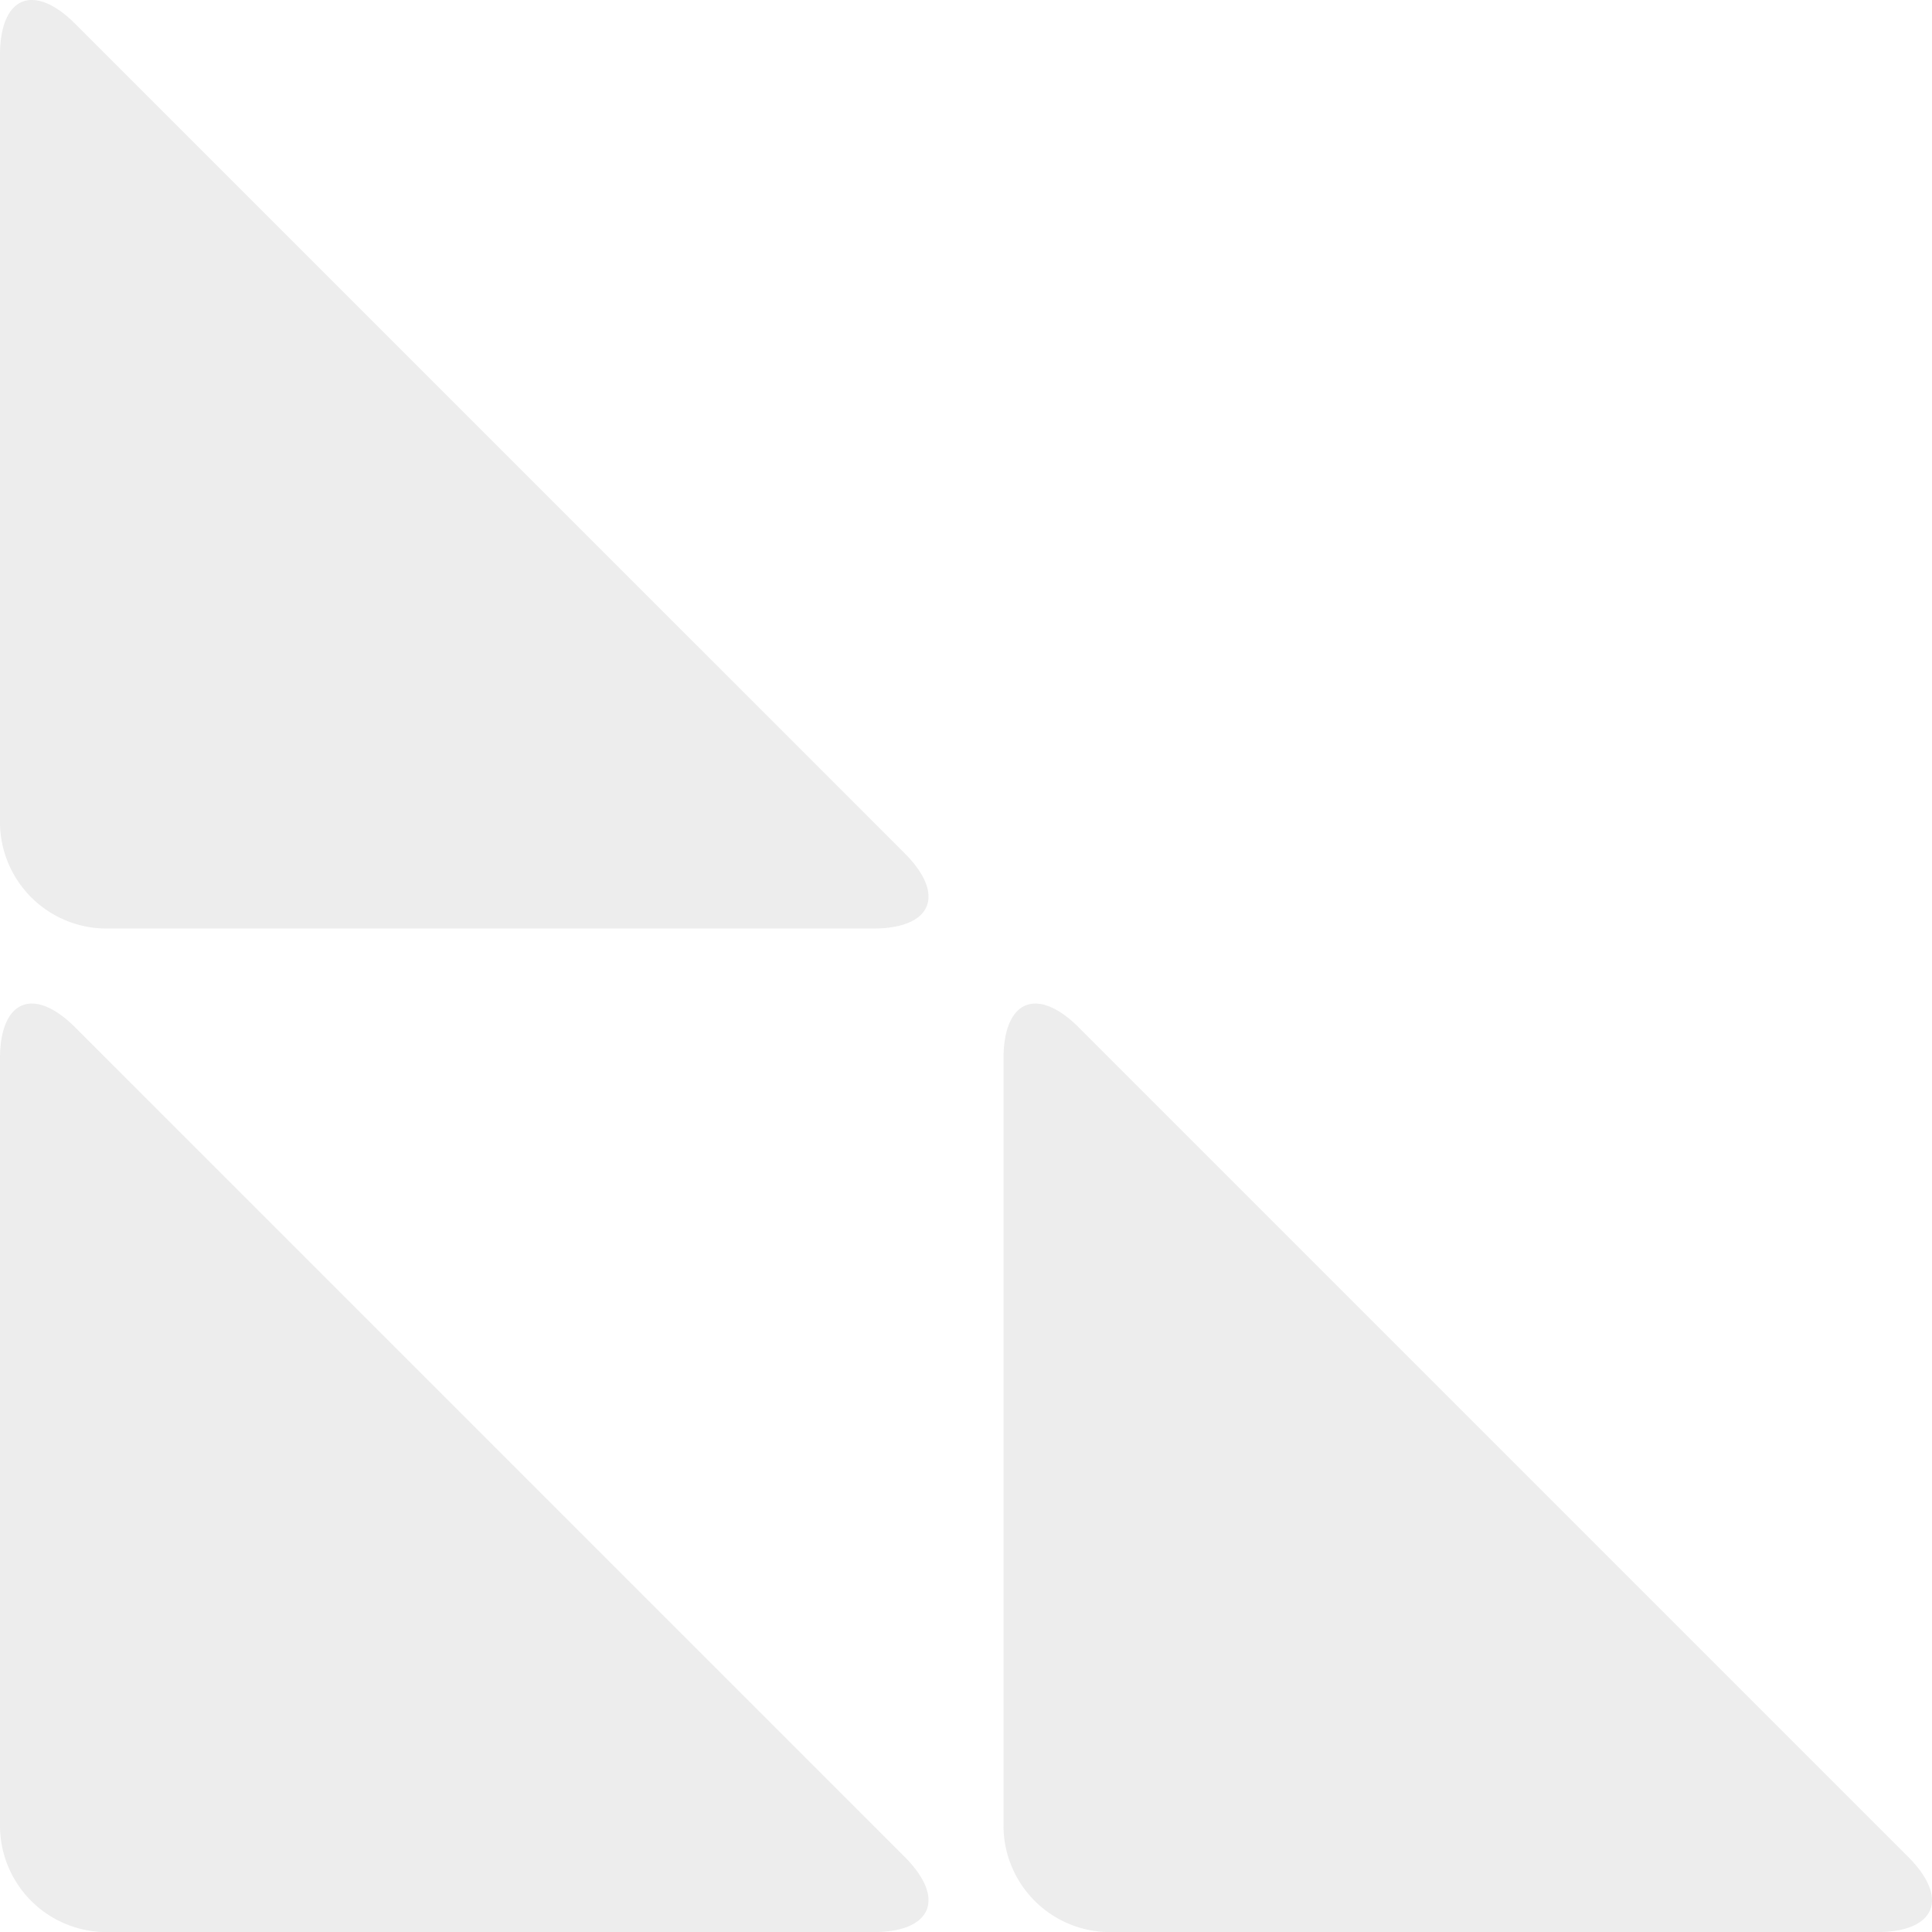
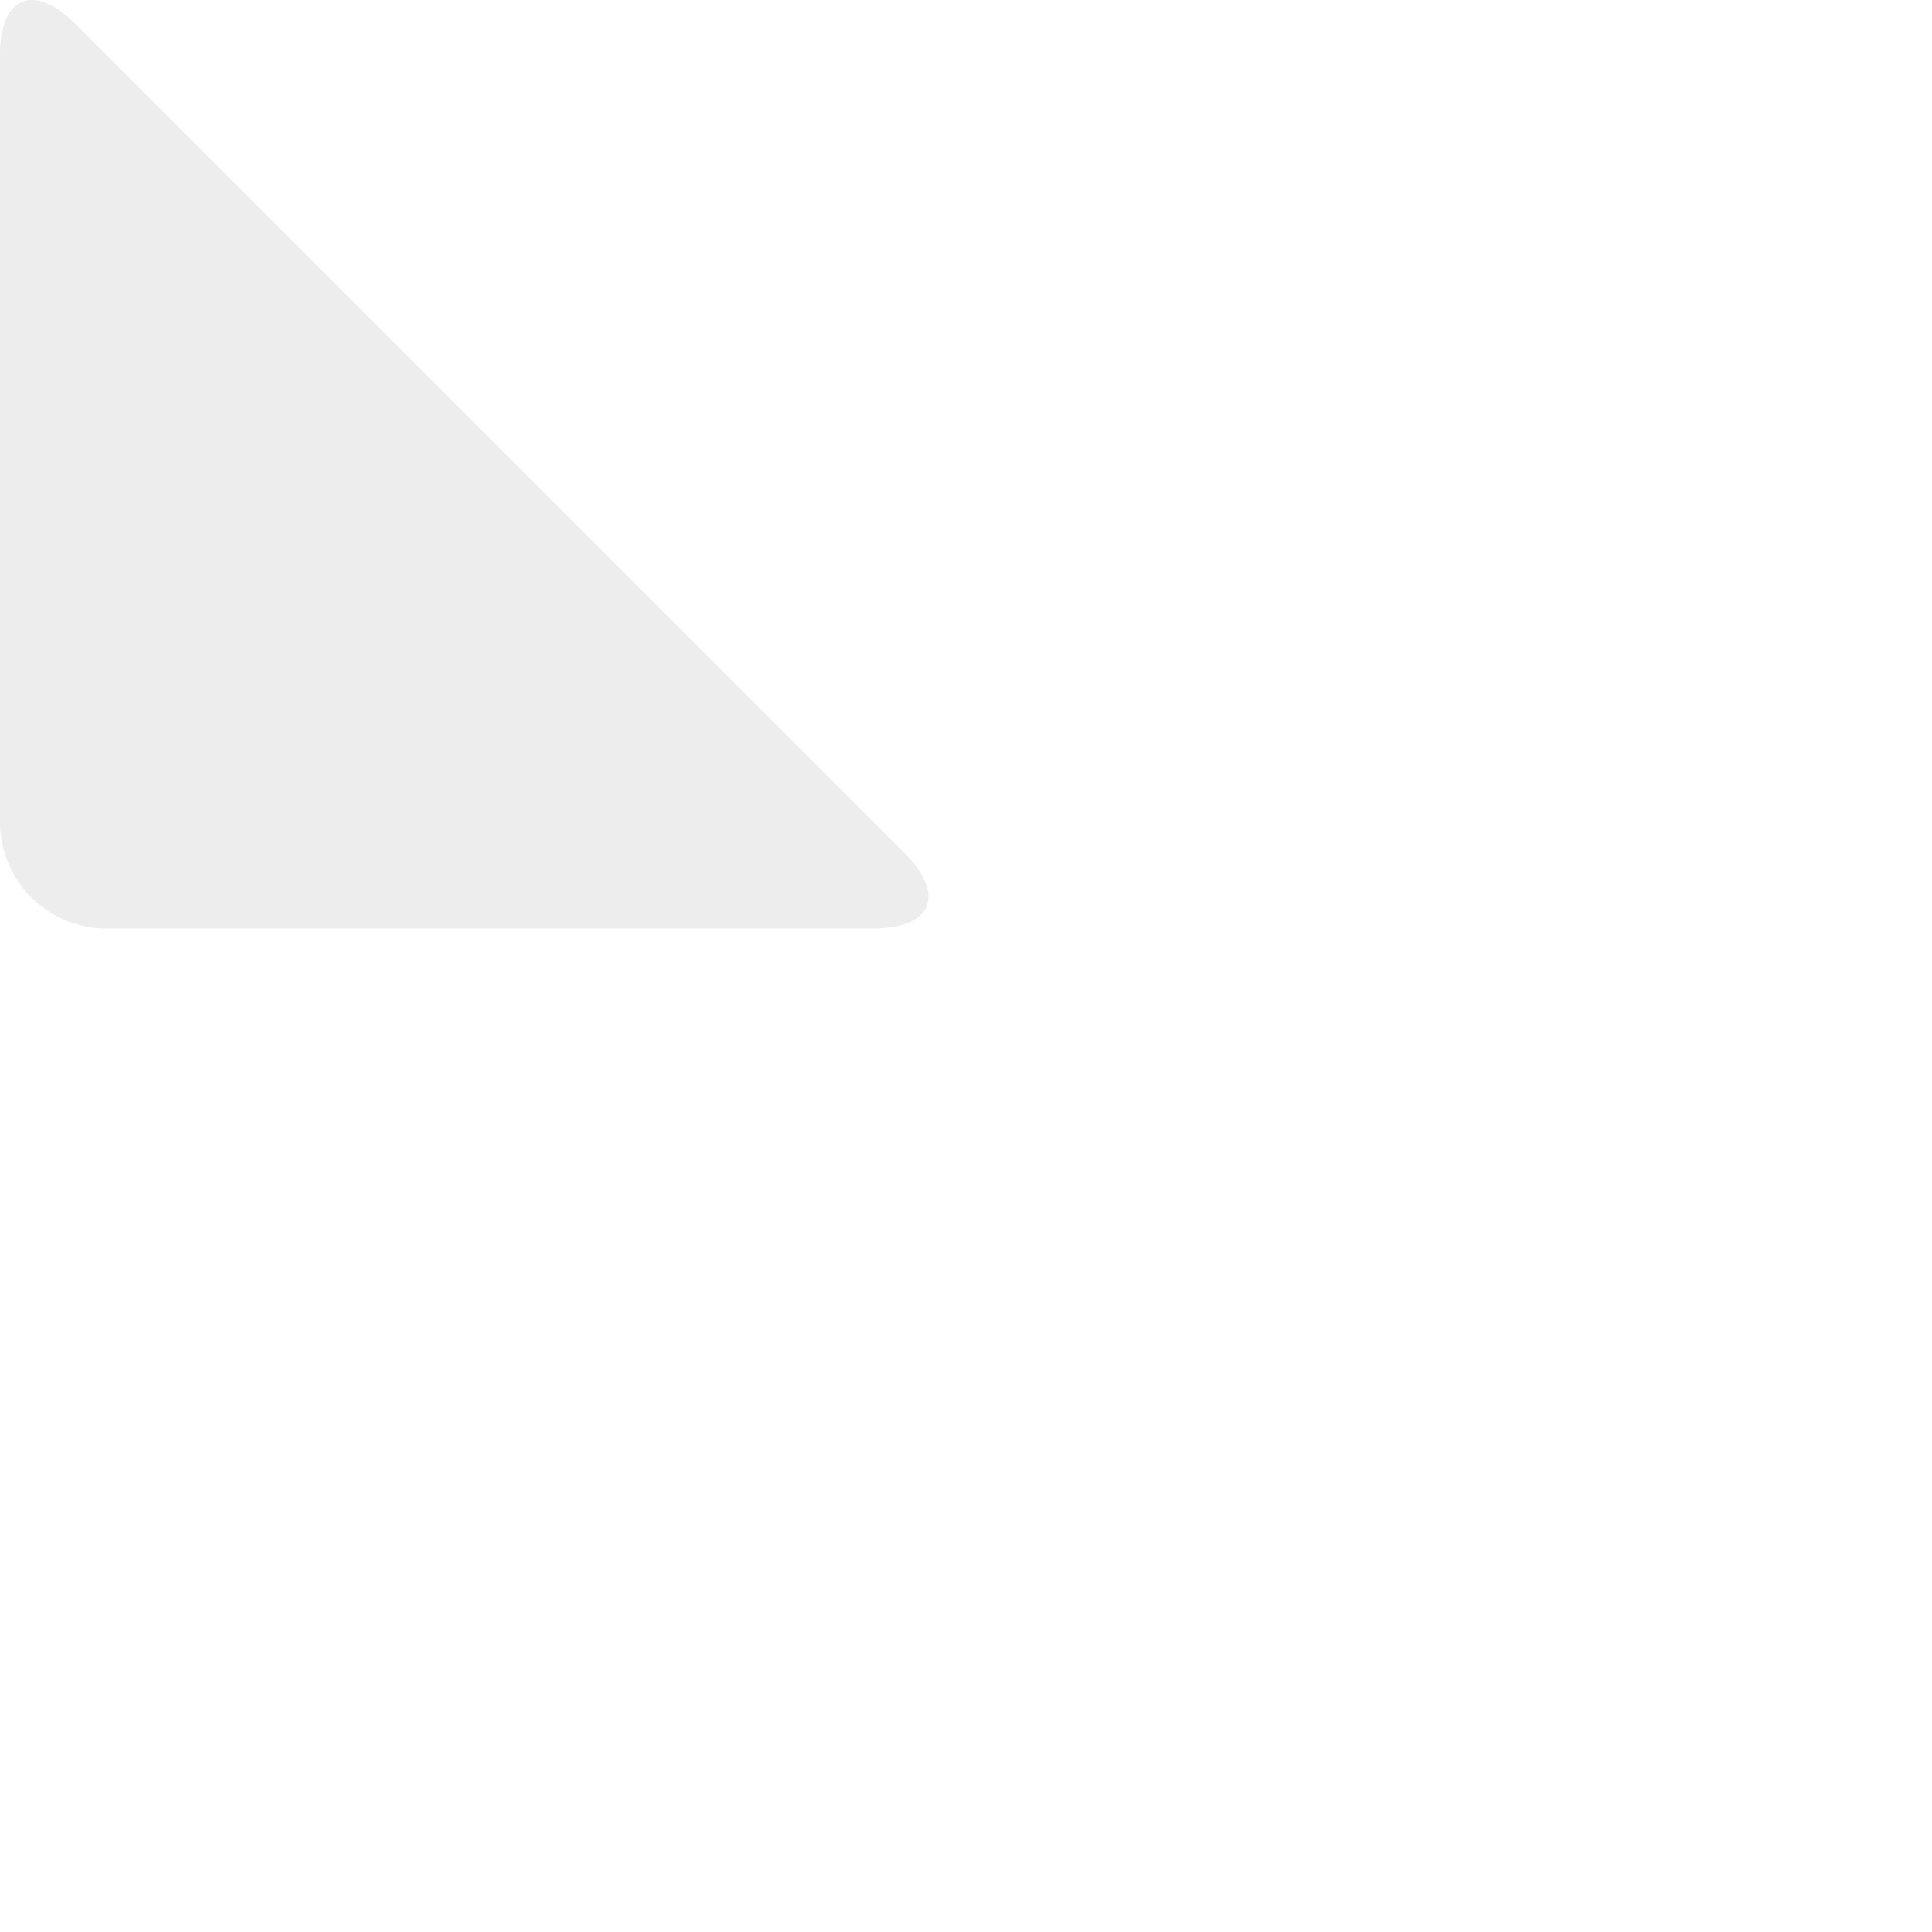
<svg xmlns="http://www.w3.org/2000/svg" width="1028.371" height="1028.421" viewBox="0 0 1028.371 1028.421">
  <g id="Group_738" data-name="Group 738" transform="translate(22.294 -2811.739)" opacity="0.7">
    <g id="Group_735" data-name="Group 735" opacity="0.8" style="mix-blend-mode: multiply;isolation: isolate">
      <path id="Path_814" data-name="Path 814" d="M17.806,2824.49c-22.15-22.149-40.1-14.706-40.1,16.6V3249.25a56.714,56.714,0,0,0,56.7,56.721H442.565c31.328,0,38.753-17.968,16.6-40.118Z" fill="#dedede" />
    </g>
    <g id="Group_736" data-name="Group 736" opacity="0.8" style="mix-blend-mode: multiply;isolation: isolate">
-       <path id="Path_815" data-name="Path 815" d="M17.806,3358.68c-22.15-22.15-40.1-14.707-40.1,16.6v408.156a56.713,56.713,0,0,0,56.7,56.721H442.565c31.328,0,38.753-17.968,16.6-40.117Z" fill="#dedede" />
-     </g>
+       </g>
    <g id="Group_737" data-name="Group 737" opacity="0.8" style="mix-blend-mode: multiply;isolation: isolate">
-       <path id="Path_816" data-name="Path 816" d="M551.958,3358.68c-22.15-22.15-40.1-14.707-40.1,16.6v408.156a56.713,56.713,0,0,0,56.7,56.721H976.716c31.329,0,38.754-17.968,16.6-40.117Z" fill="#dedede" />
-     </g>
+       </g>
  </g>
</svg>